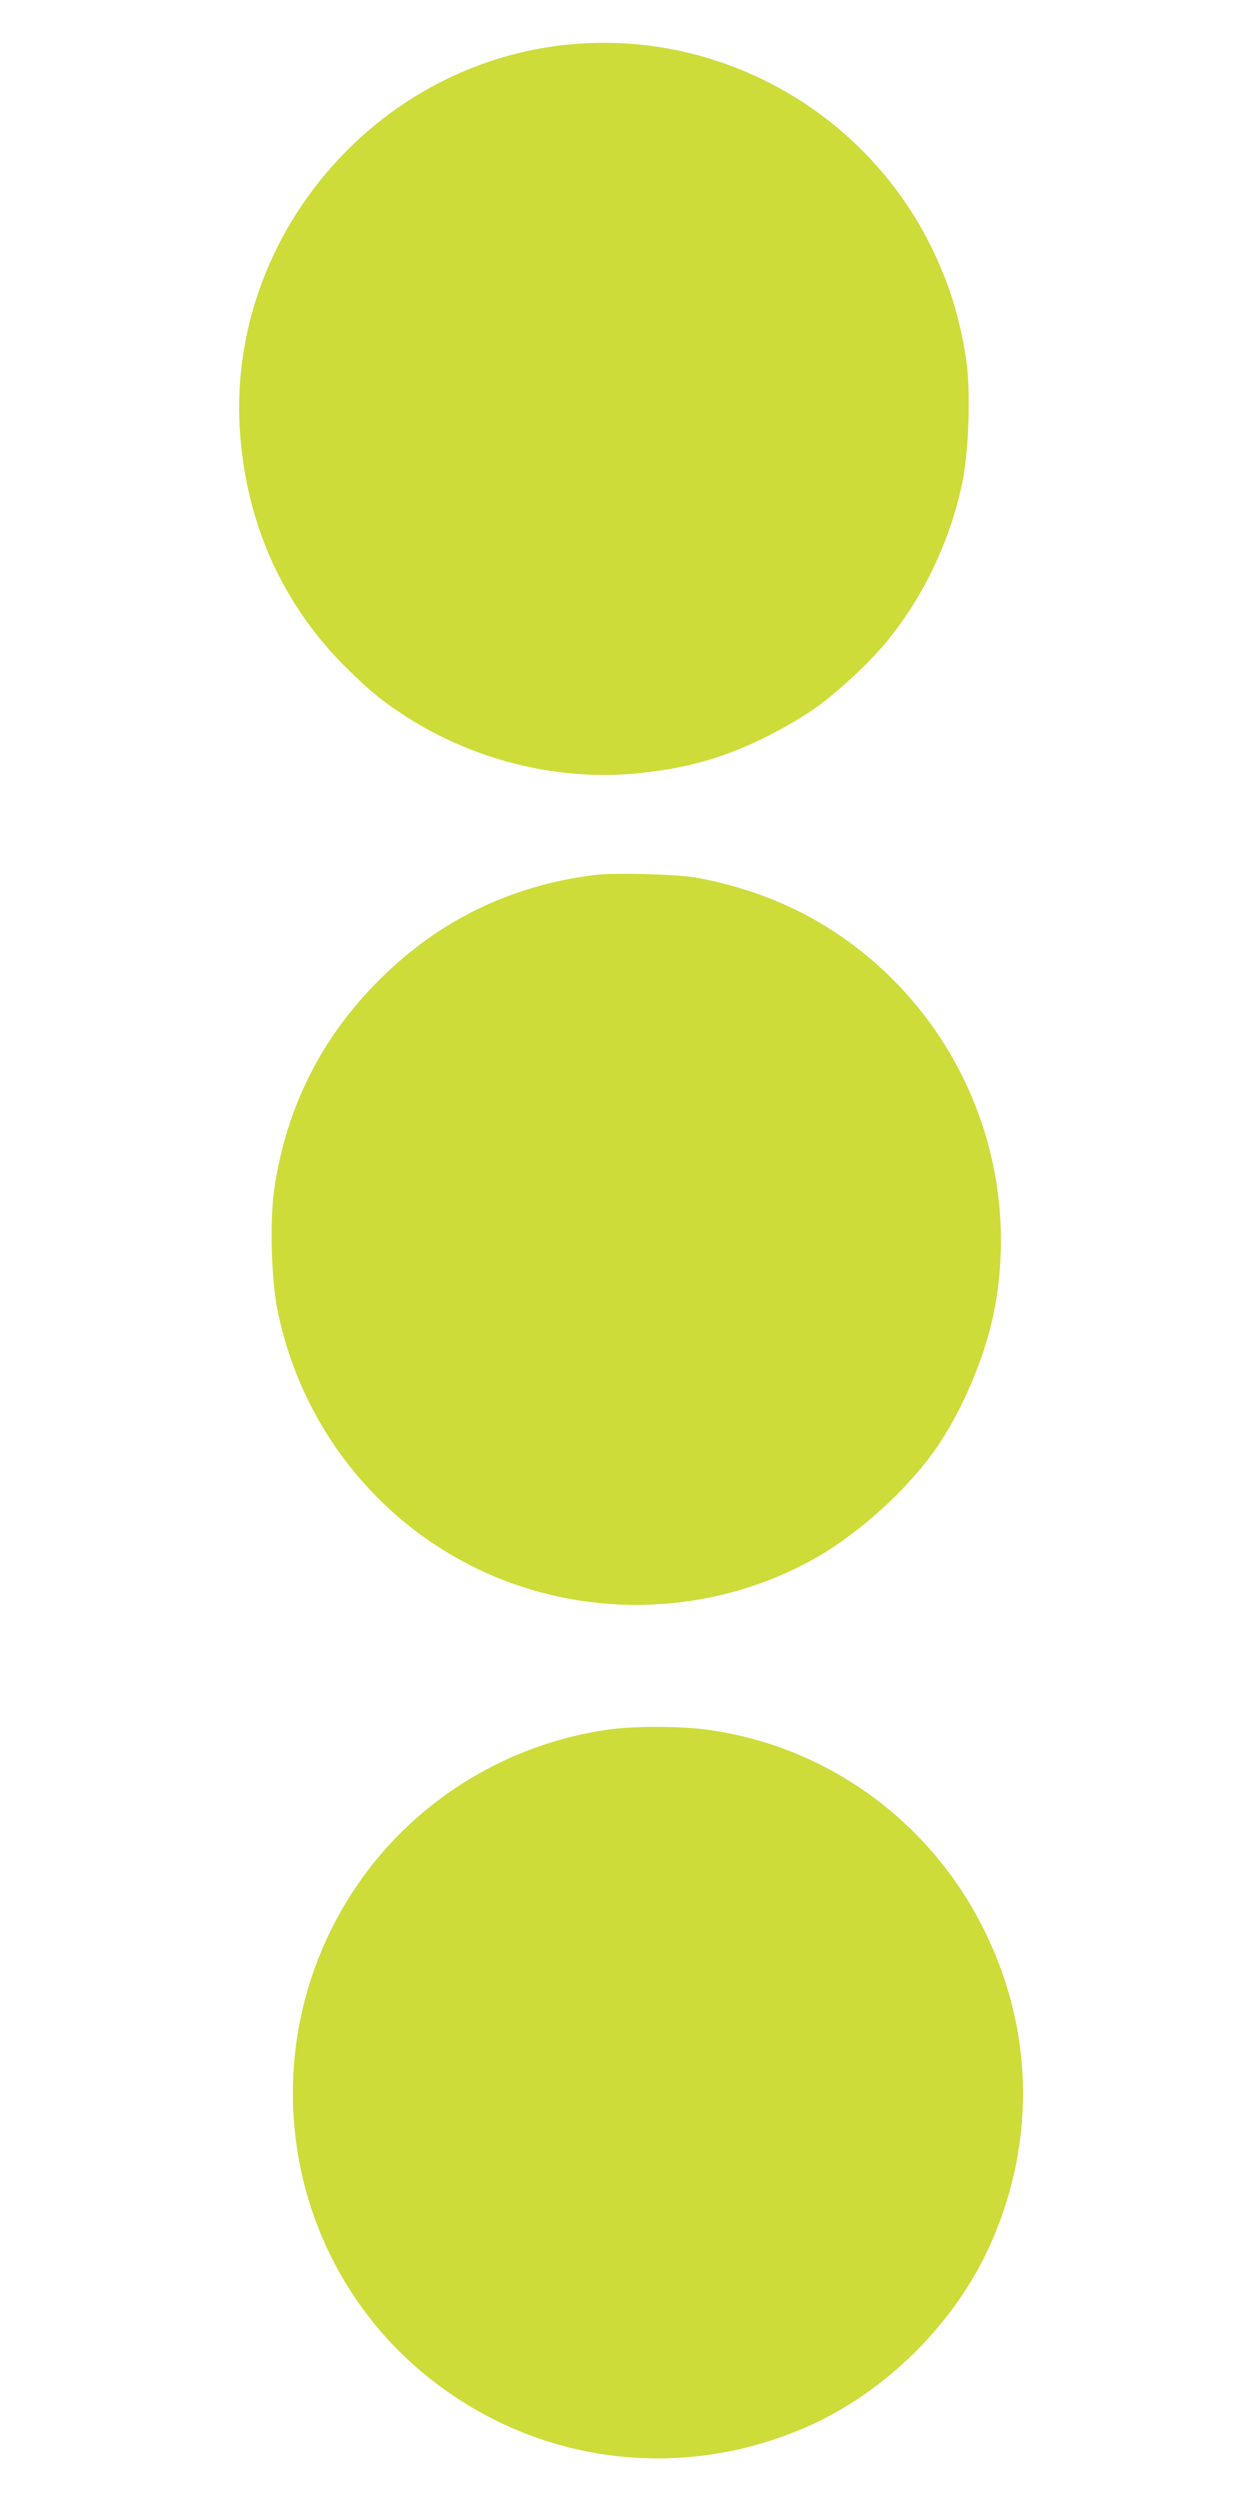
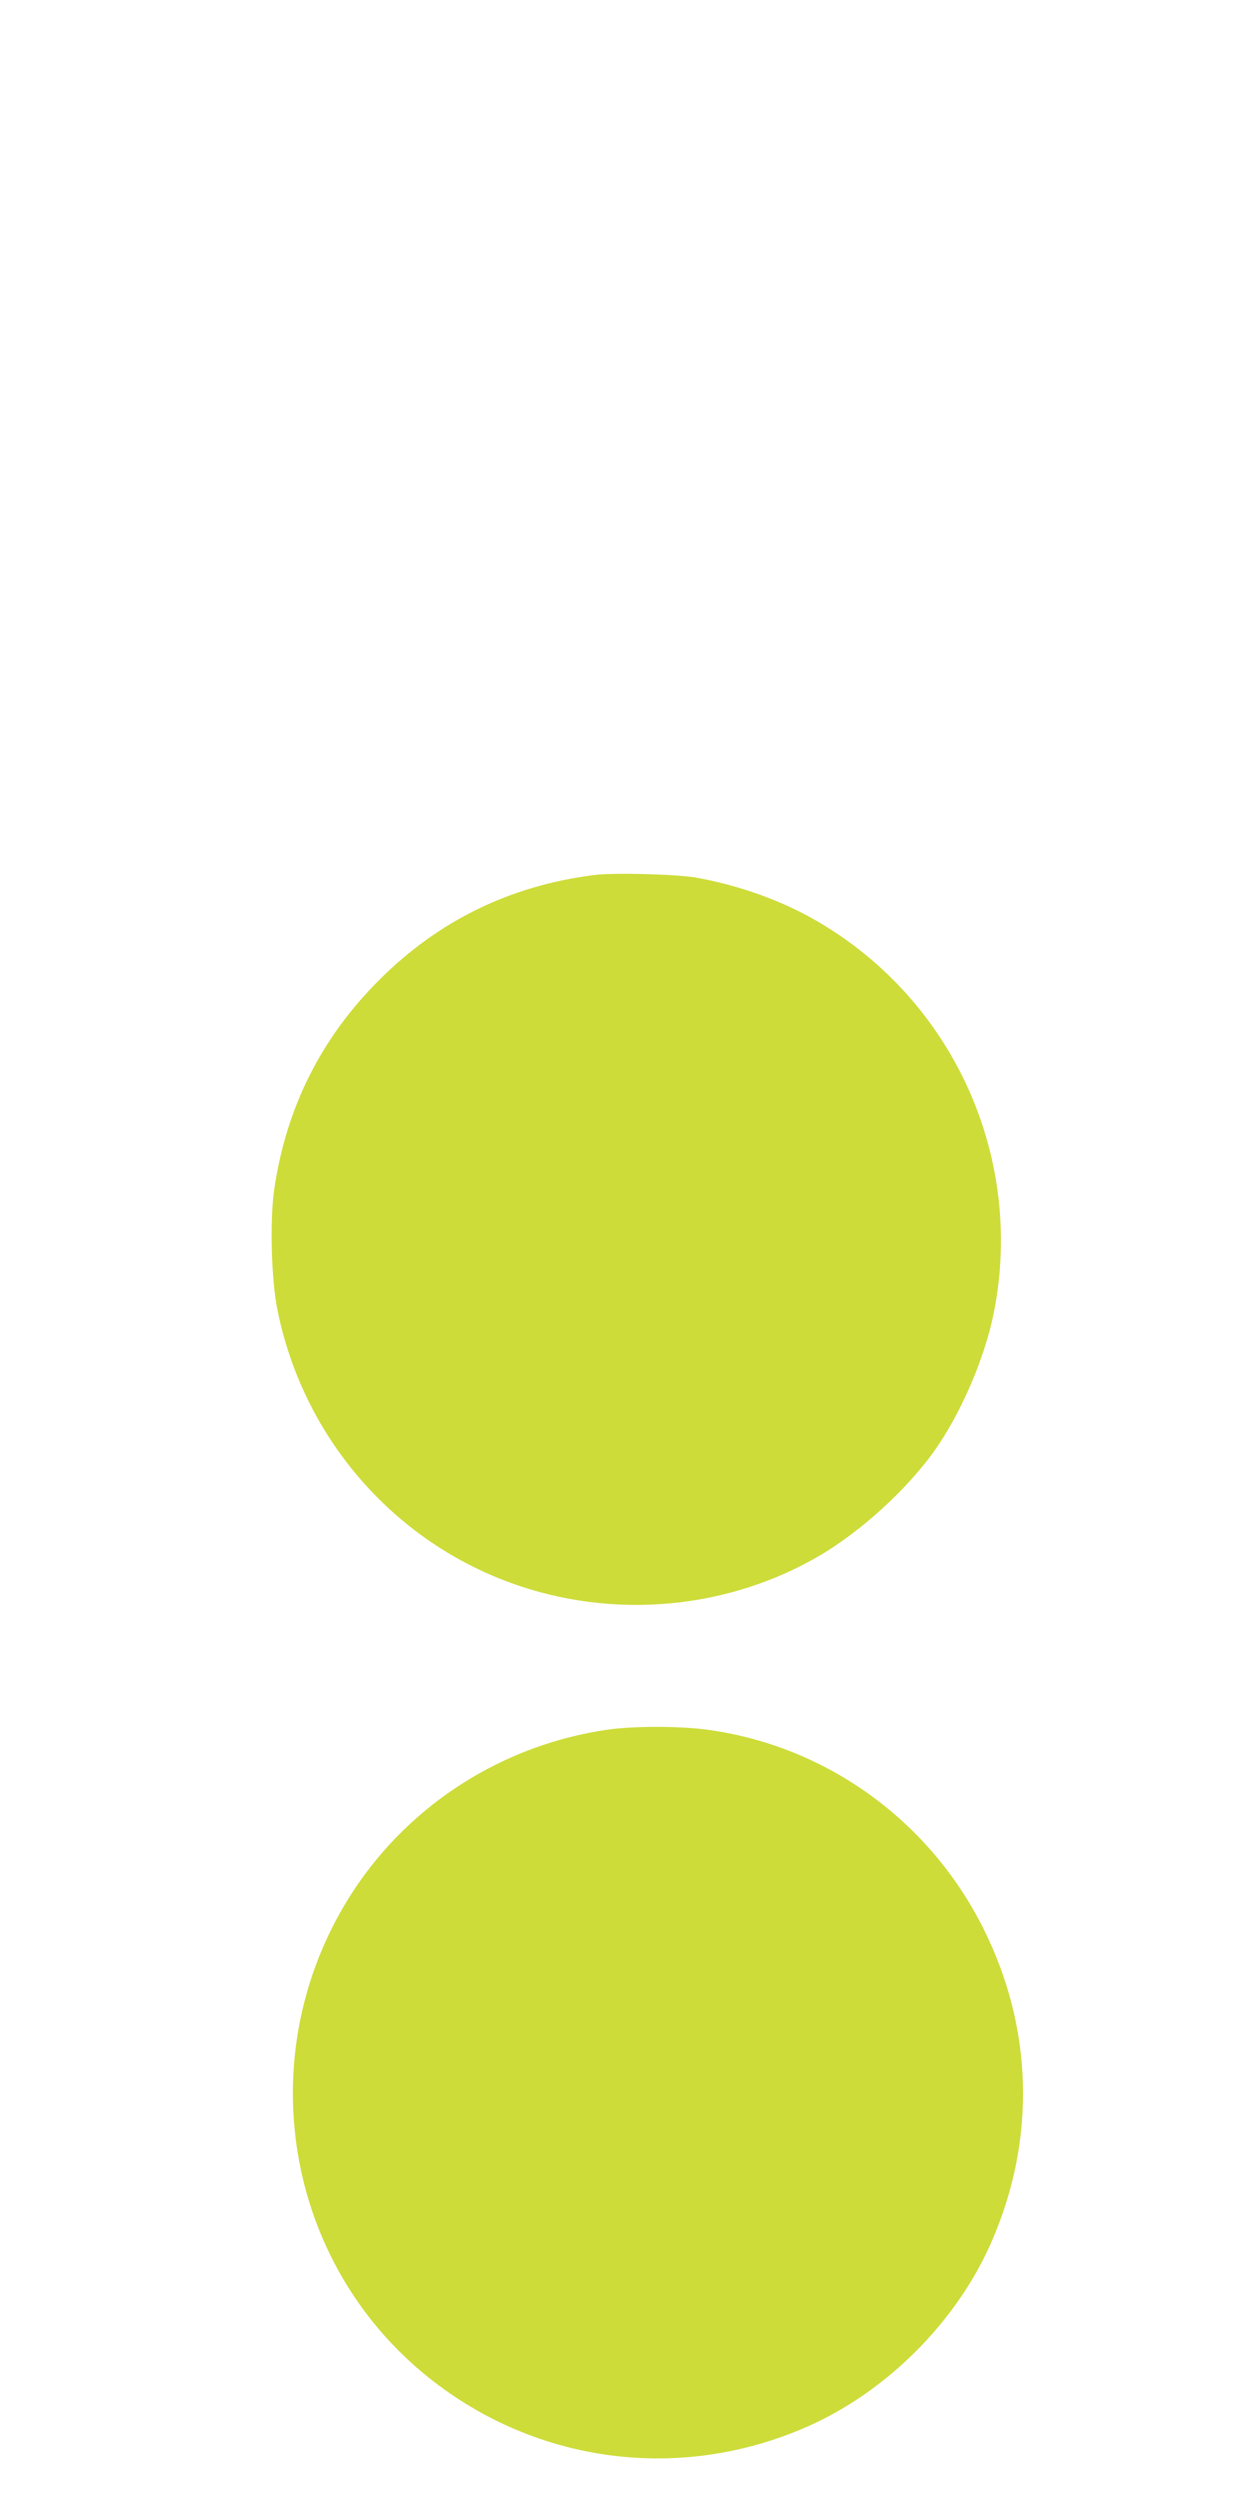
<svg xmlns="http://www.w3.org/2000/svg" version="1.0" width="640pt" height="1280pt" viewBox="0 0 640 1280" preserveAspectRatio="xMidYMid meet">
  <g transform="translate(0,1280) scale(0.1,-0.1)" fill="#cddc39" stroke="none">
-     <path d="M2843 12564 c-970 -132 -1690 -1022 -1613 -1994 37 -469 225 -877 551 -1197 115 -113 179 -165 300 -243 338 -218 759 -325 1152 -292 270 23 475 80 707 198 80 41 187 104 239 142 110 78 278 235 361 337 189 231 323 513 386 809 35 165 45 477 20 641 -33 215 -91 398 -185 585 -359 712 -1132 1121 -1918 1014z" />
    <path d="M3043 8320 c-429 -54 -796 -233 -1099 -535 -300 -299 -479 -656 -540 -1075 -23 -160 -15 -460 16 -614 133 -668 613 -1211 1252 -1420 508 -167 1071 -107 1526 160 213 126 443 336 585 534 139 196 261 481 307 717 156 804 -222 1616 -937 2014 -172 95 -376 167 -585 205 -99 18 -423 27 -525 14z" />
    <path d="M3110 3944 c-532 -77 -1007 -378 -1300 -824 -524 -799 -371 -1863 355 -2469 554 -461 1305 -567 1967 -276 407 179 764 536 943 943 231 526 216 1100 -42 1612 -279 555 -810 935 -1420 1015 -141 18 -373 18 -503 -1z" />
  </g>
</svg>